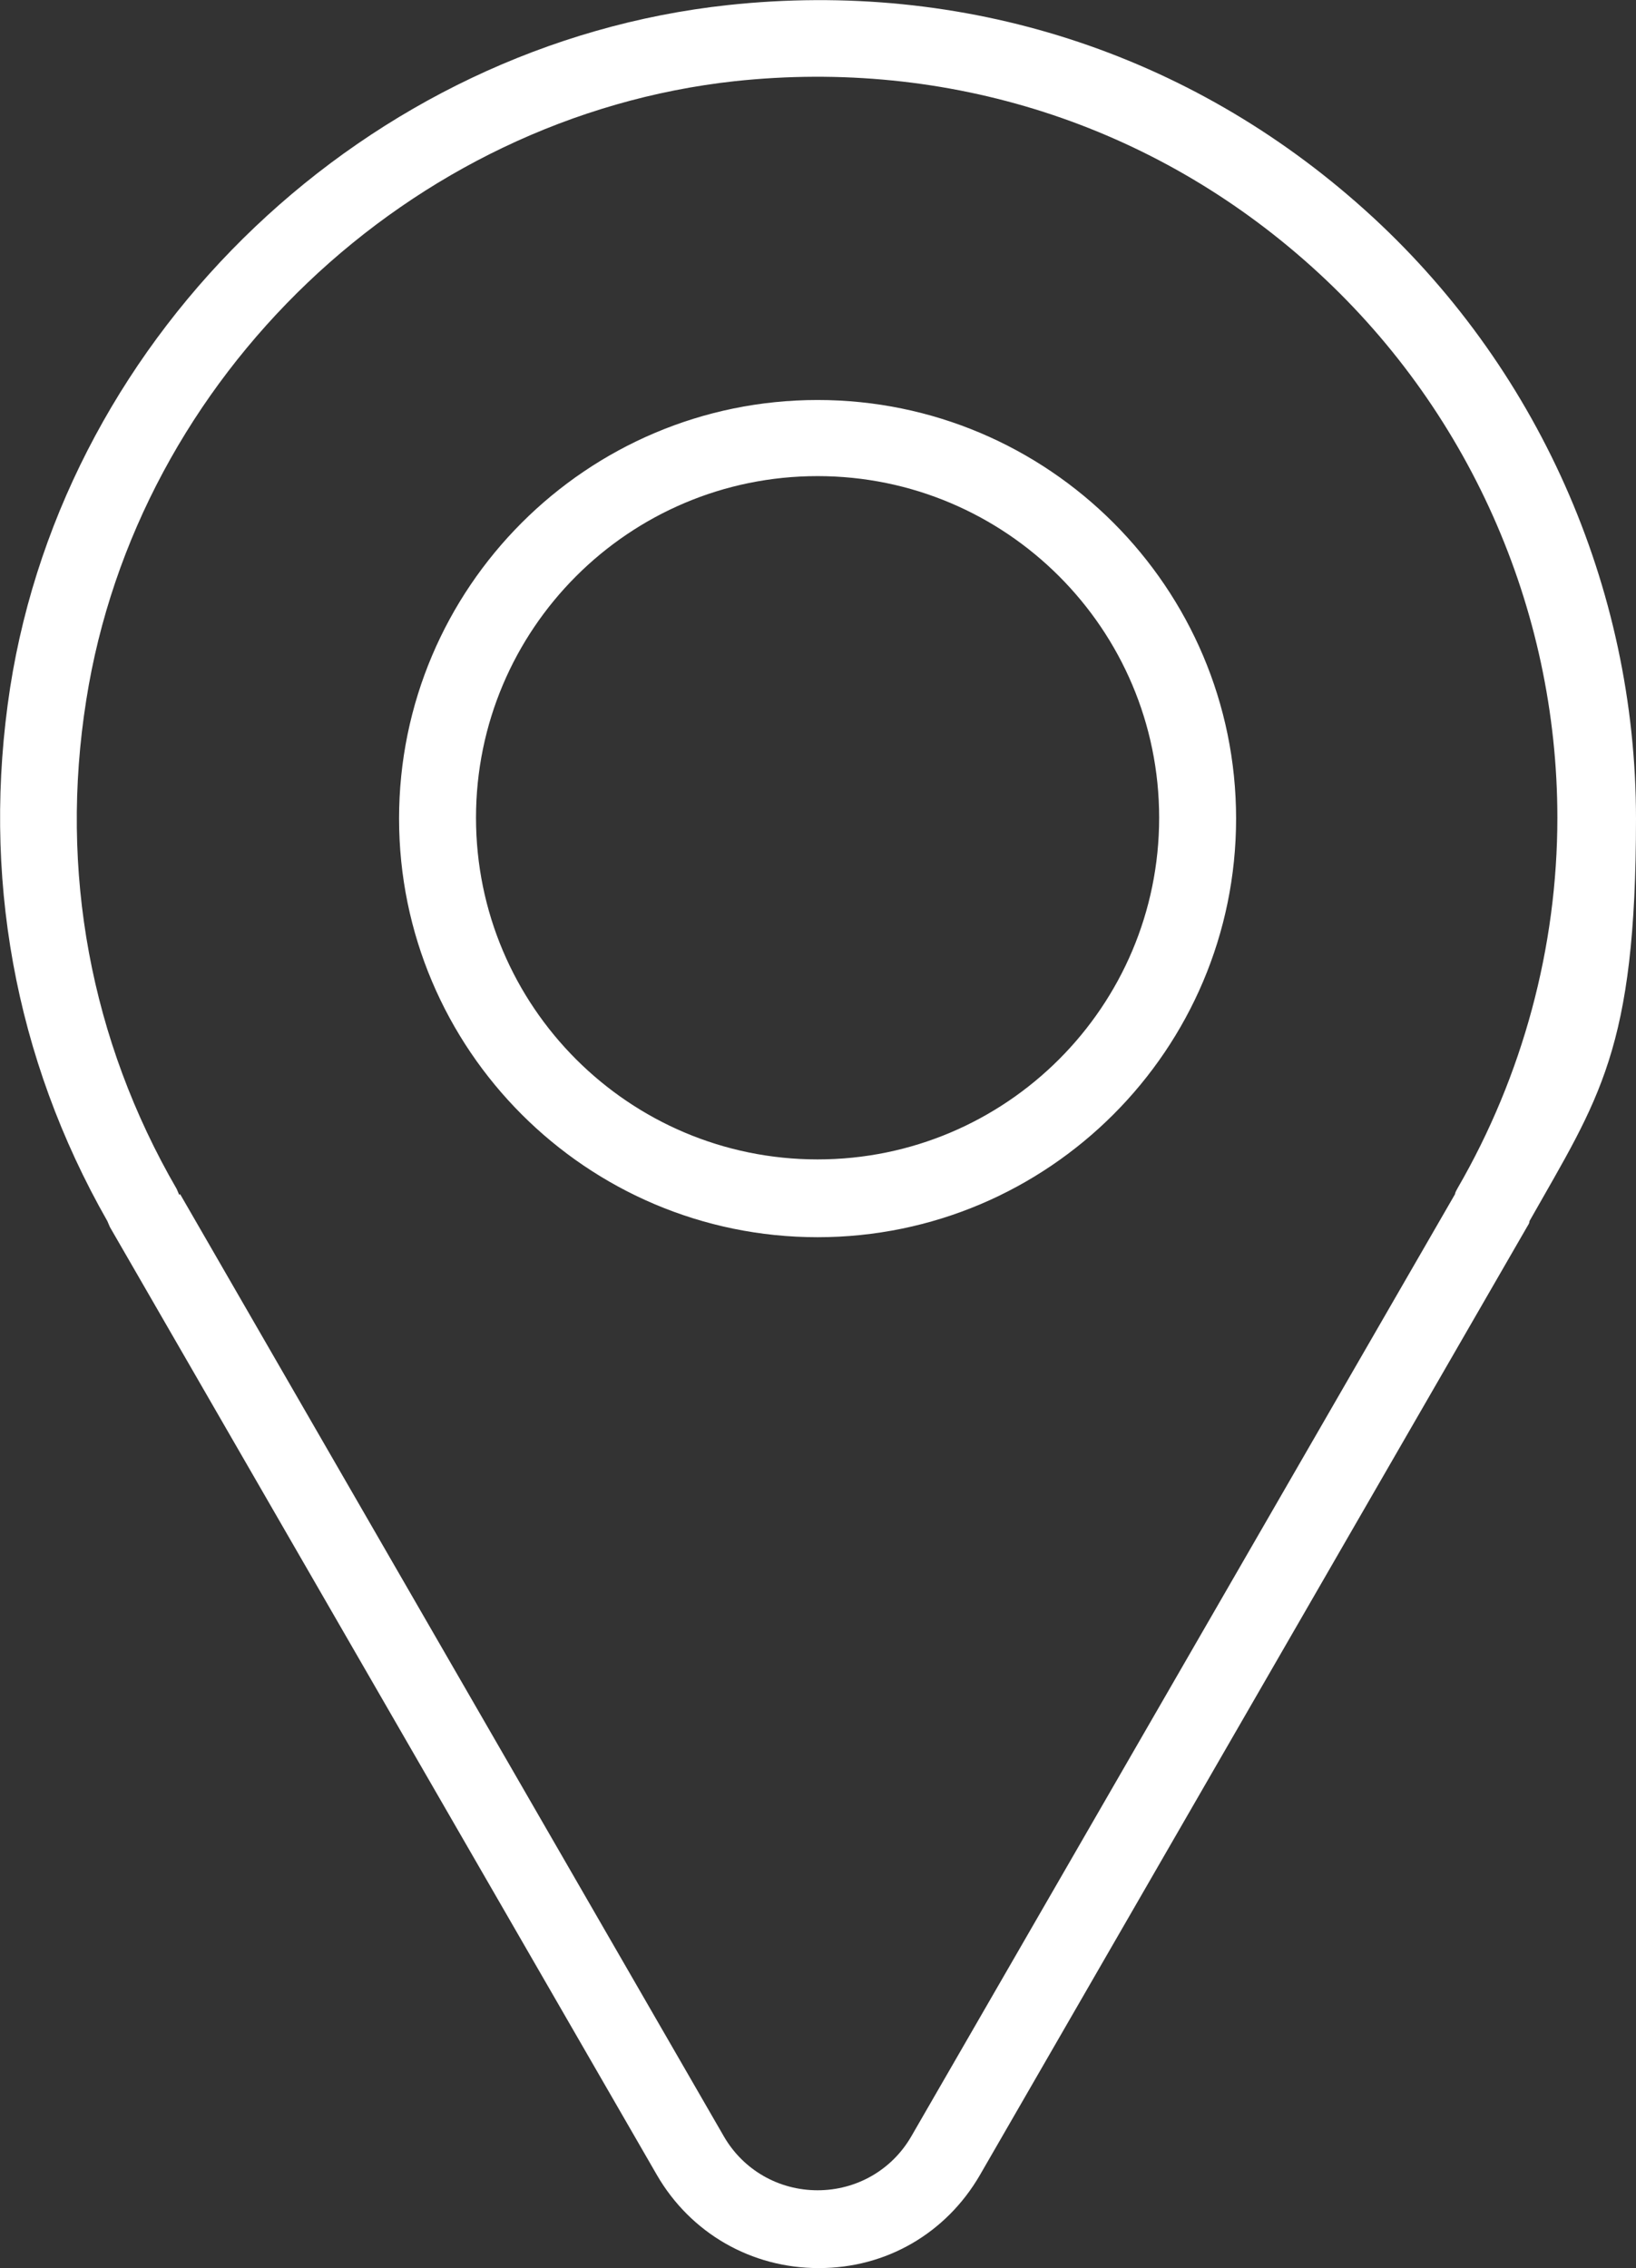
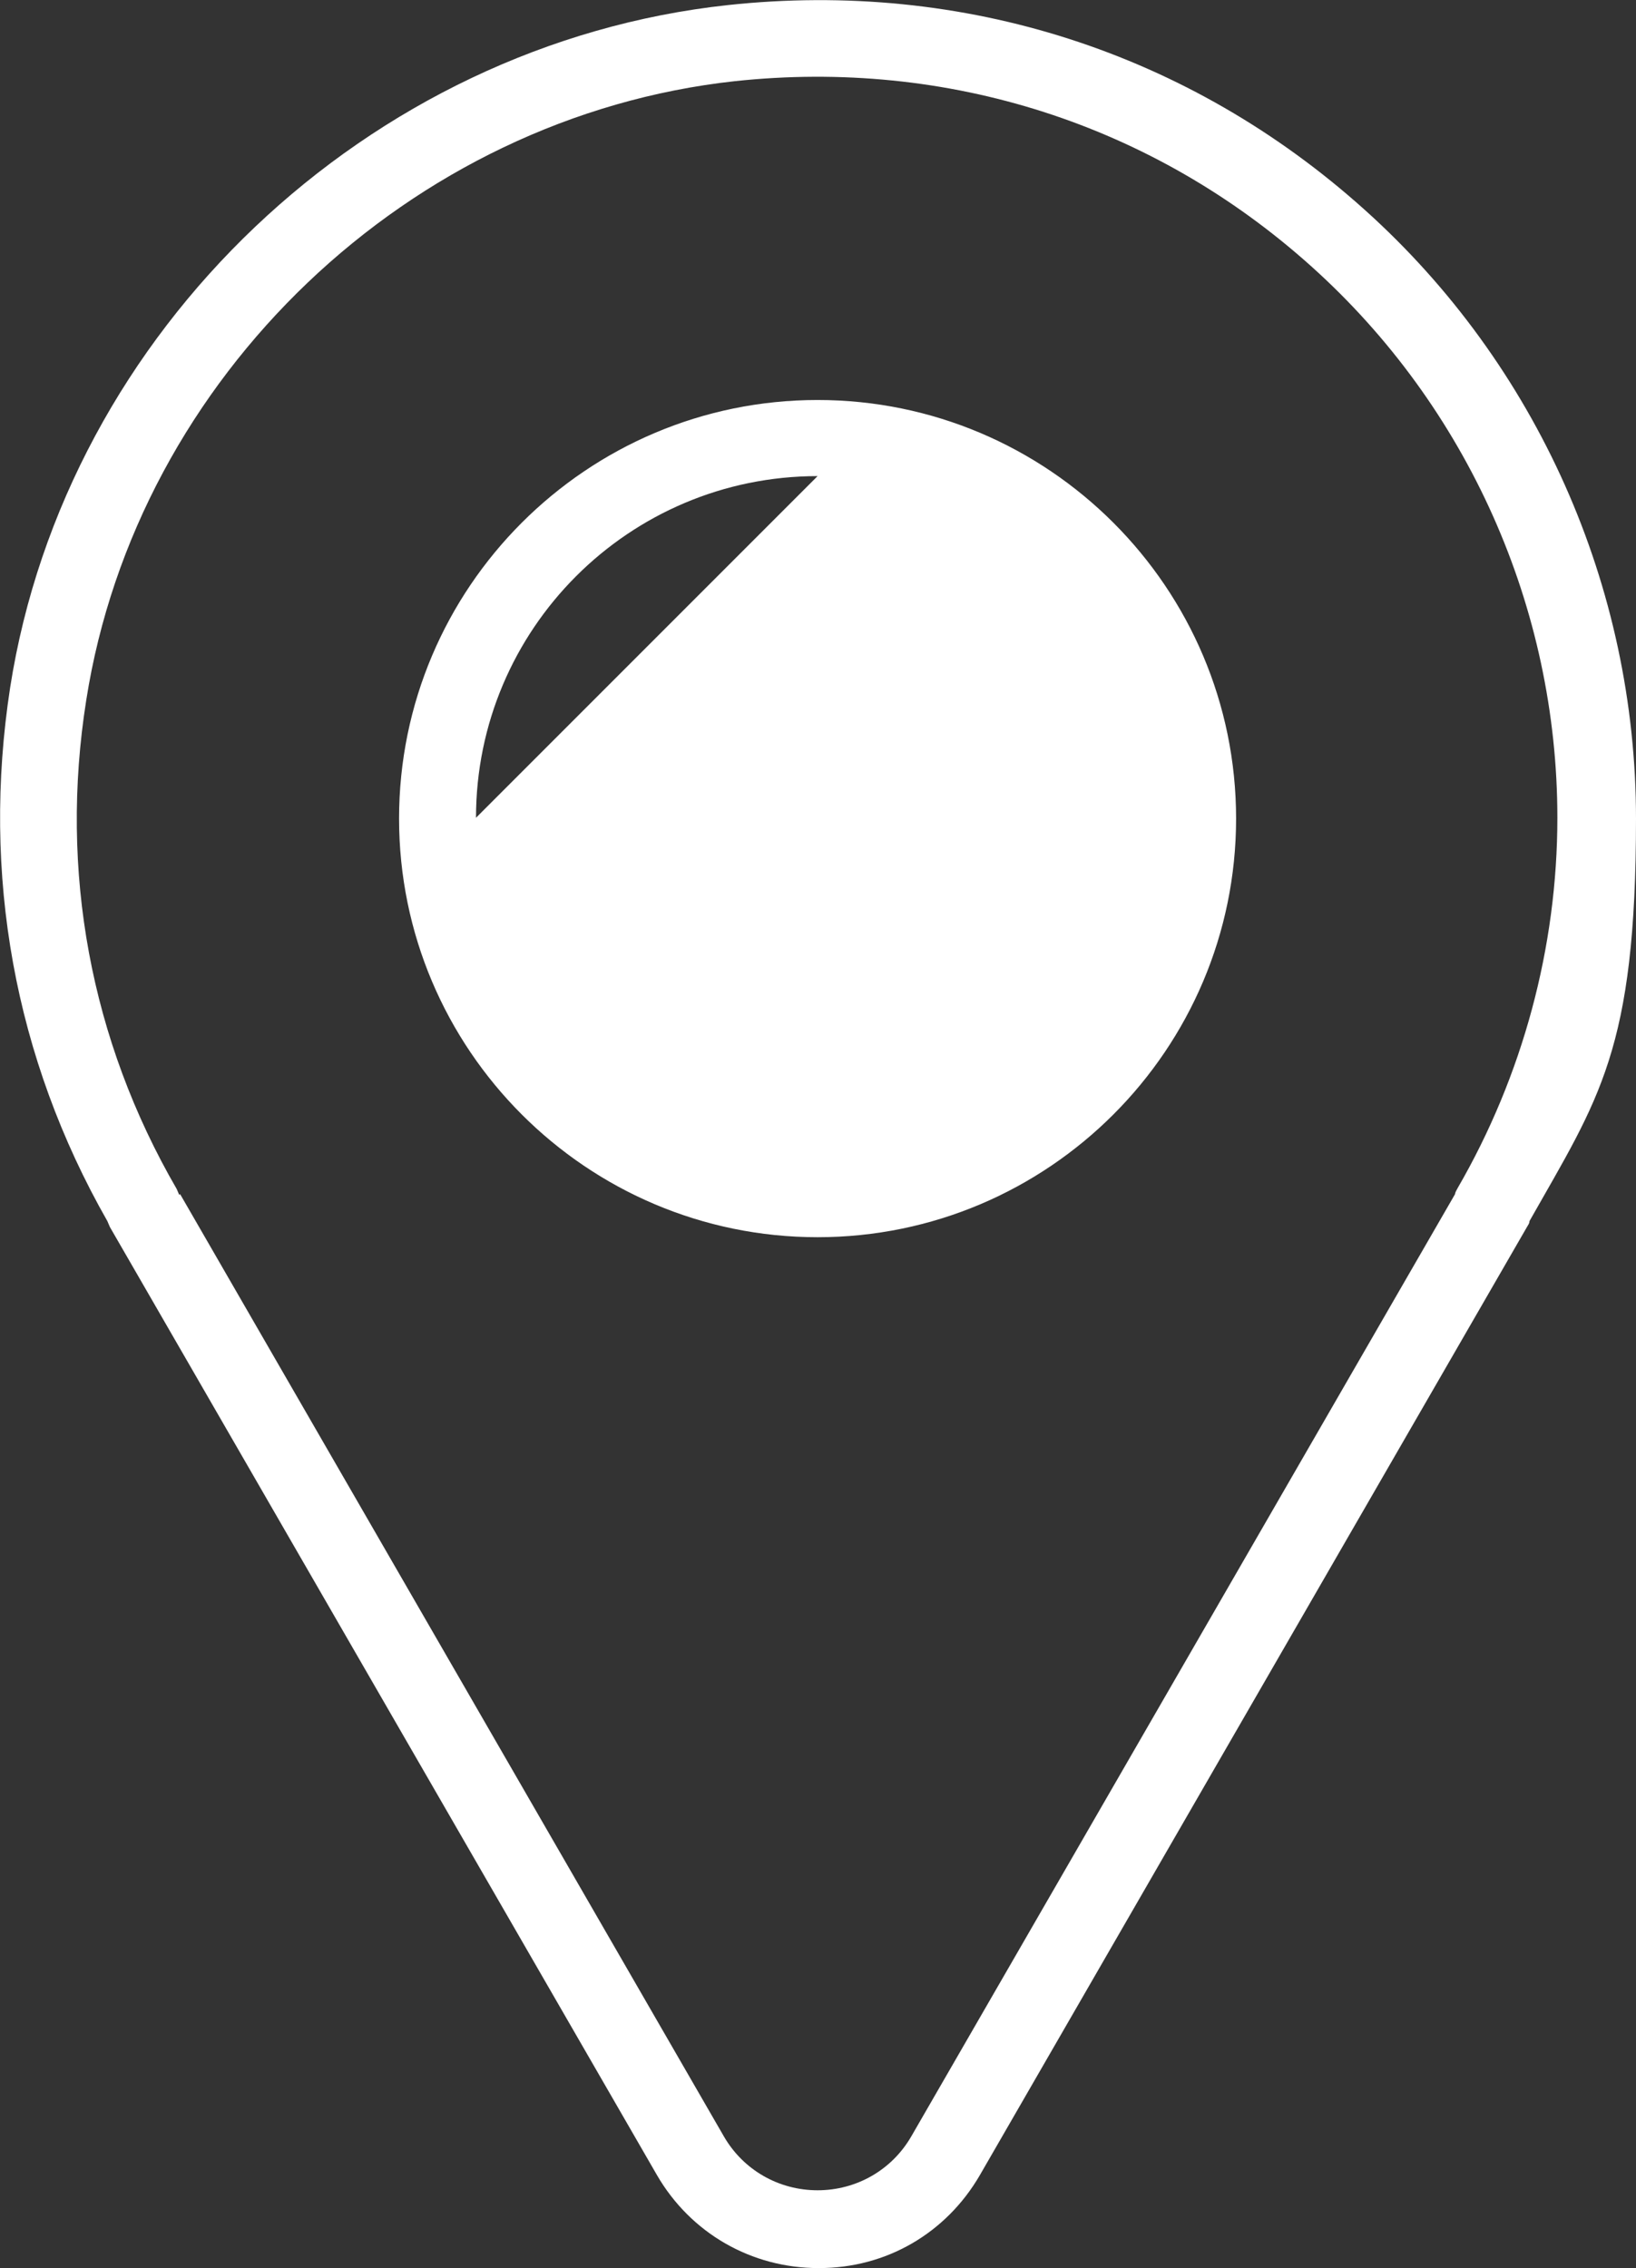
<svg xmlns="http://www.w3.org/2000/svg" id="Layer_2" version="1.1" viewBox="0 0 193.5 268.2">
  <rect x="0" y="0" width="193.5" height="268.2" fill="#333333" stroke="none" />
  <defs>
    <style> .st0 { fill: #fff; } </style>
  </defs>
  <g id="Ebene_1">
-     <path class="st0" d="M96.8,268.2c-7.9,0-15.1-4.1-19.1-11L13,145.1c-.1-.2-.2-.5-.3-.7C1.7,125.1-2.2,103.4,1.2,81.3,7.8,39.1,43.5,5.2,86.1.6c27.9-3,54.6,5.6,75.3,24.2,20.4,18.3,32.1,44.6,32.1,72s-4.4,33.1-12.6,47.6c0,.3-.2.5-.3.7l-64.7,112.1c-4,6.9-11.1,11-19,11ZM21.3,141.2l64.3,111.4c2.3,4,6.5,6.4,11.1,6.4s8.8-2.4,11.1-6.4l64.3-111.4c0-.2.2-.5.3-.7,7.7-13.3,11.8-28.5,11.8-43.8,0-24.8-10.6-48.6-29.1-65.2-18.7-16.8-43-24.6-68.2-21.9C48.5,13.8,16.2,44.5,10.2,82.8c-3.2,20.2.5,40.2,10.7,57.8.1.2.2.5.3.7h0ZM96.7,146.3c-27.3,0-49.5-22.2-49.5-49.5s22.2-49.5,49.5-49.5,49.5,22.2,49.5,49.5-22.2,49.5-49.5,49.5ZM96.7,56.3c-22.3,0-40.4,18.1-40.4,40.4s18.1,40.4,40.4,40.4,40.4-18.1,40.4-40.4-18.1-40.4-40.4-40.4Z" />
+     <path class="st0" d="M96.8,268.2c-7.9,0-15.1-4.1-19.1-11L13,145.1c-.1-.2-.2-.5-.3-.7C1.7,125.1-2.2,103.4,1.2,81.3,7.8,39.1,43.5,5.2,86.1.6c27.9-3,54.6,5.6,75.3,24.2,20.4,18.3,32.1,44.6,32.1,72s-4.4,33.1-12.6,47.6c0,.3-.2.5-.3.7l-64.7,112.1c-4,6.9-11.1,11-19,11ZM21.3,141.2l64.3,111.4c2.3,4,6.5,6.4,11.1,6.4s8.8-2.4,11.1-6.4l64.3-111.4c0-.2.2-.5.3-.7,7.7-13.3,11.8-28.5,11.8-43.8,0-24.8-10.6-48.6-29.1-65.2-18.7-16.8-43-24.6-68.2-21.9C48.5,13.8,16.2,44.5,10.2,82.8c-3.2,20.2.5,40.2,10.7,57.8.1.2.2.5.3.7h0ZM96.7,146.3c-27.3,0-49.5-22.2-49.5-49.5s22.2-49.5,49.5-49.5,49.5,22.2,49.5,49.5-22.2,49.5-49.5,49.5ZM96.7,56.3c-22.3,0-40.4,18.1-40.4,40.4Z" />
  </g>
</svg>